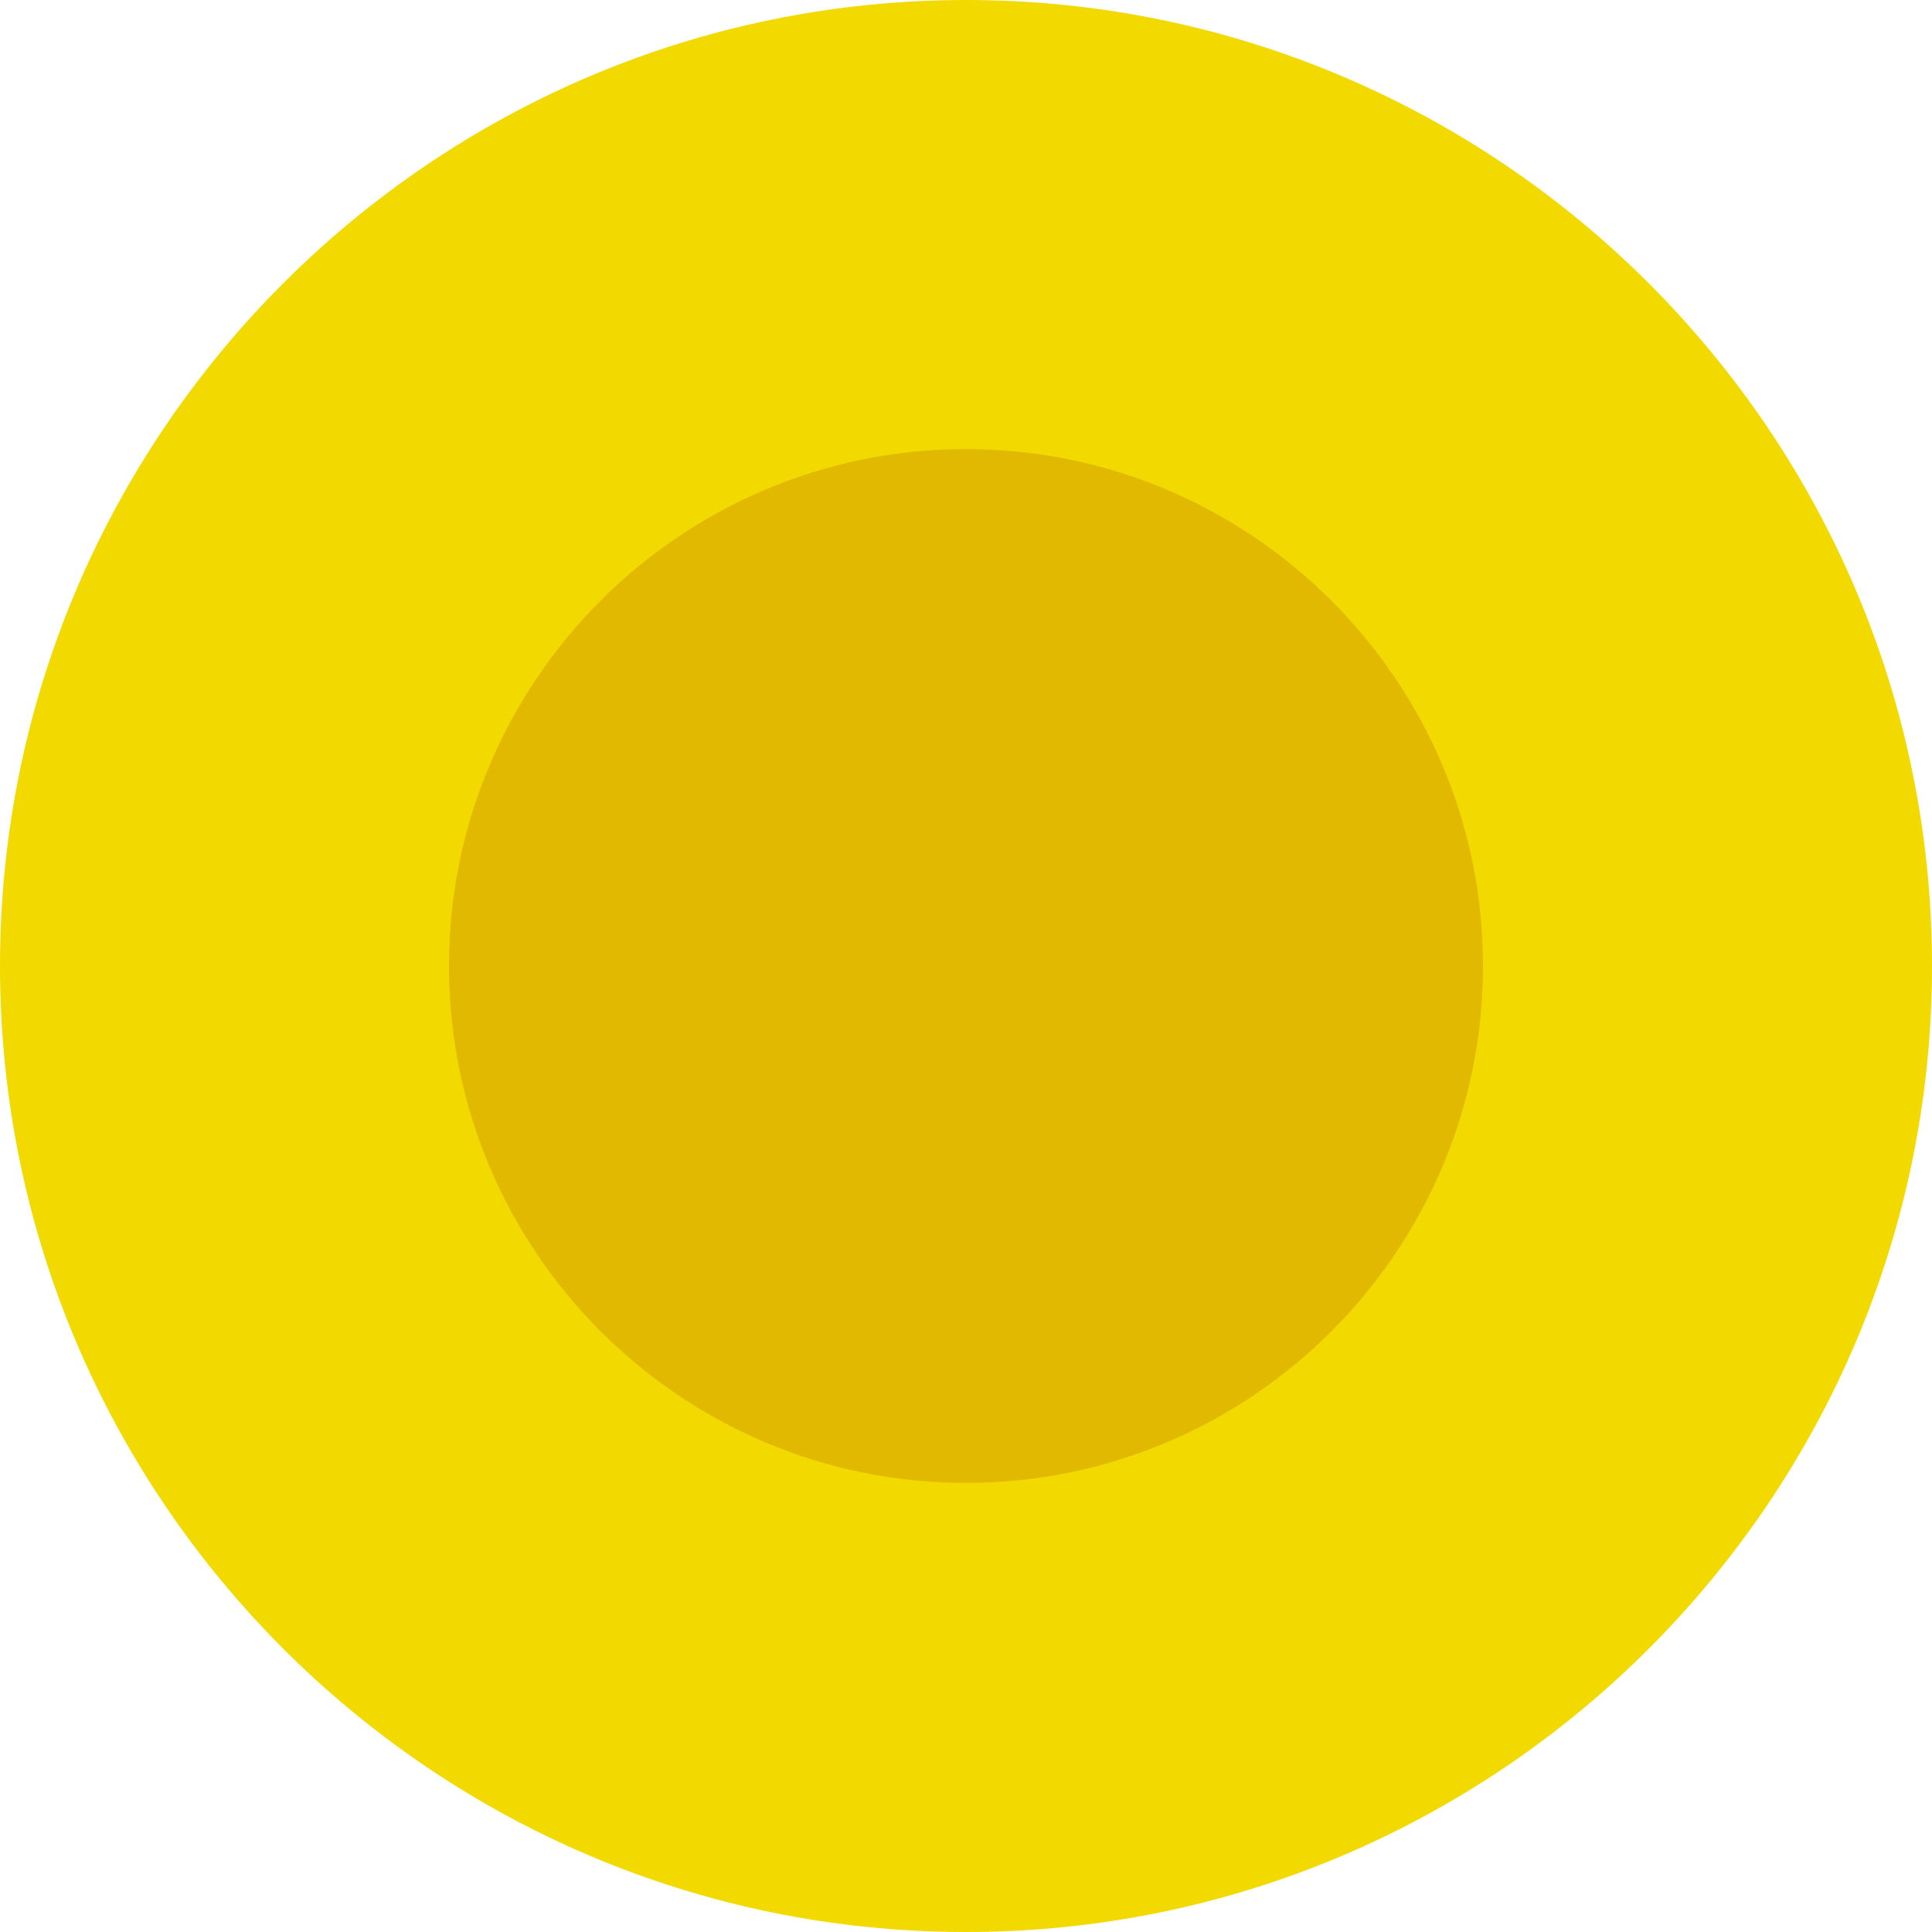
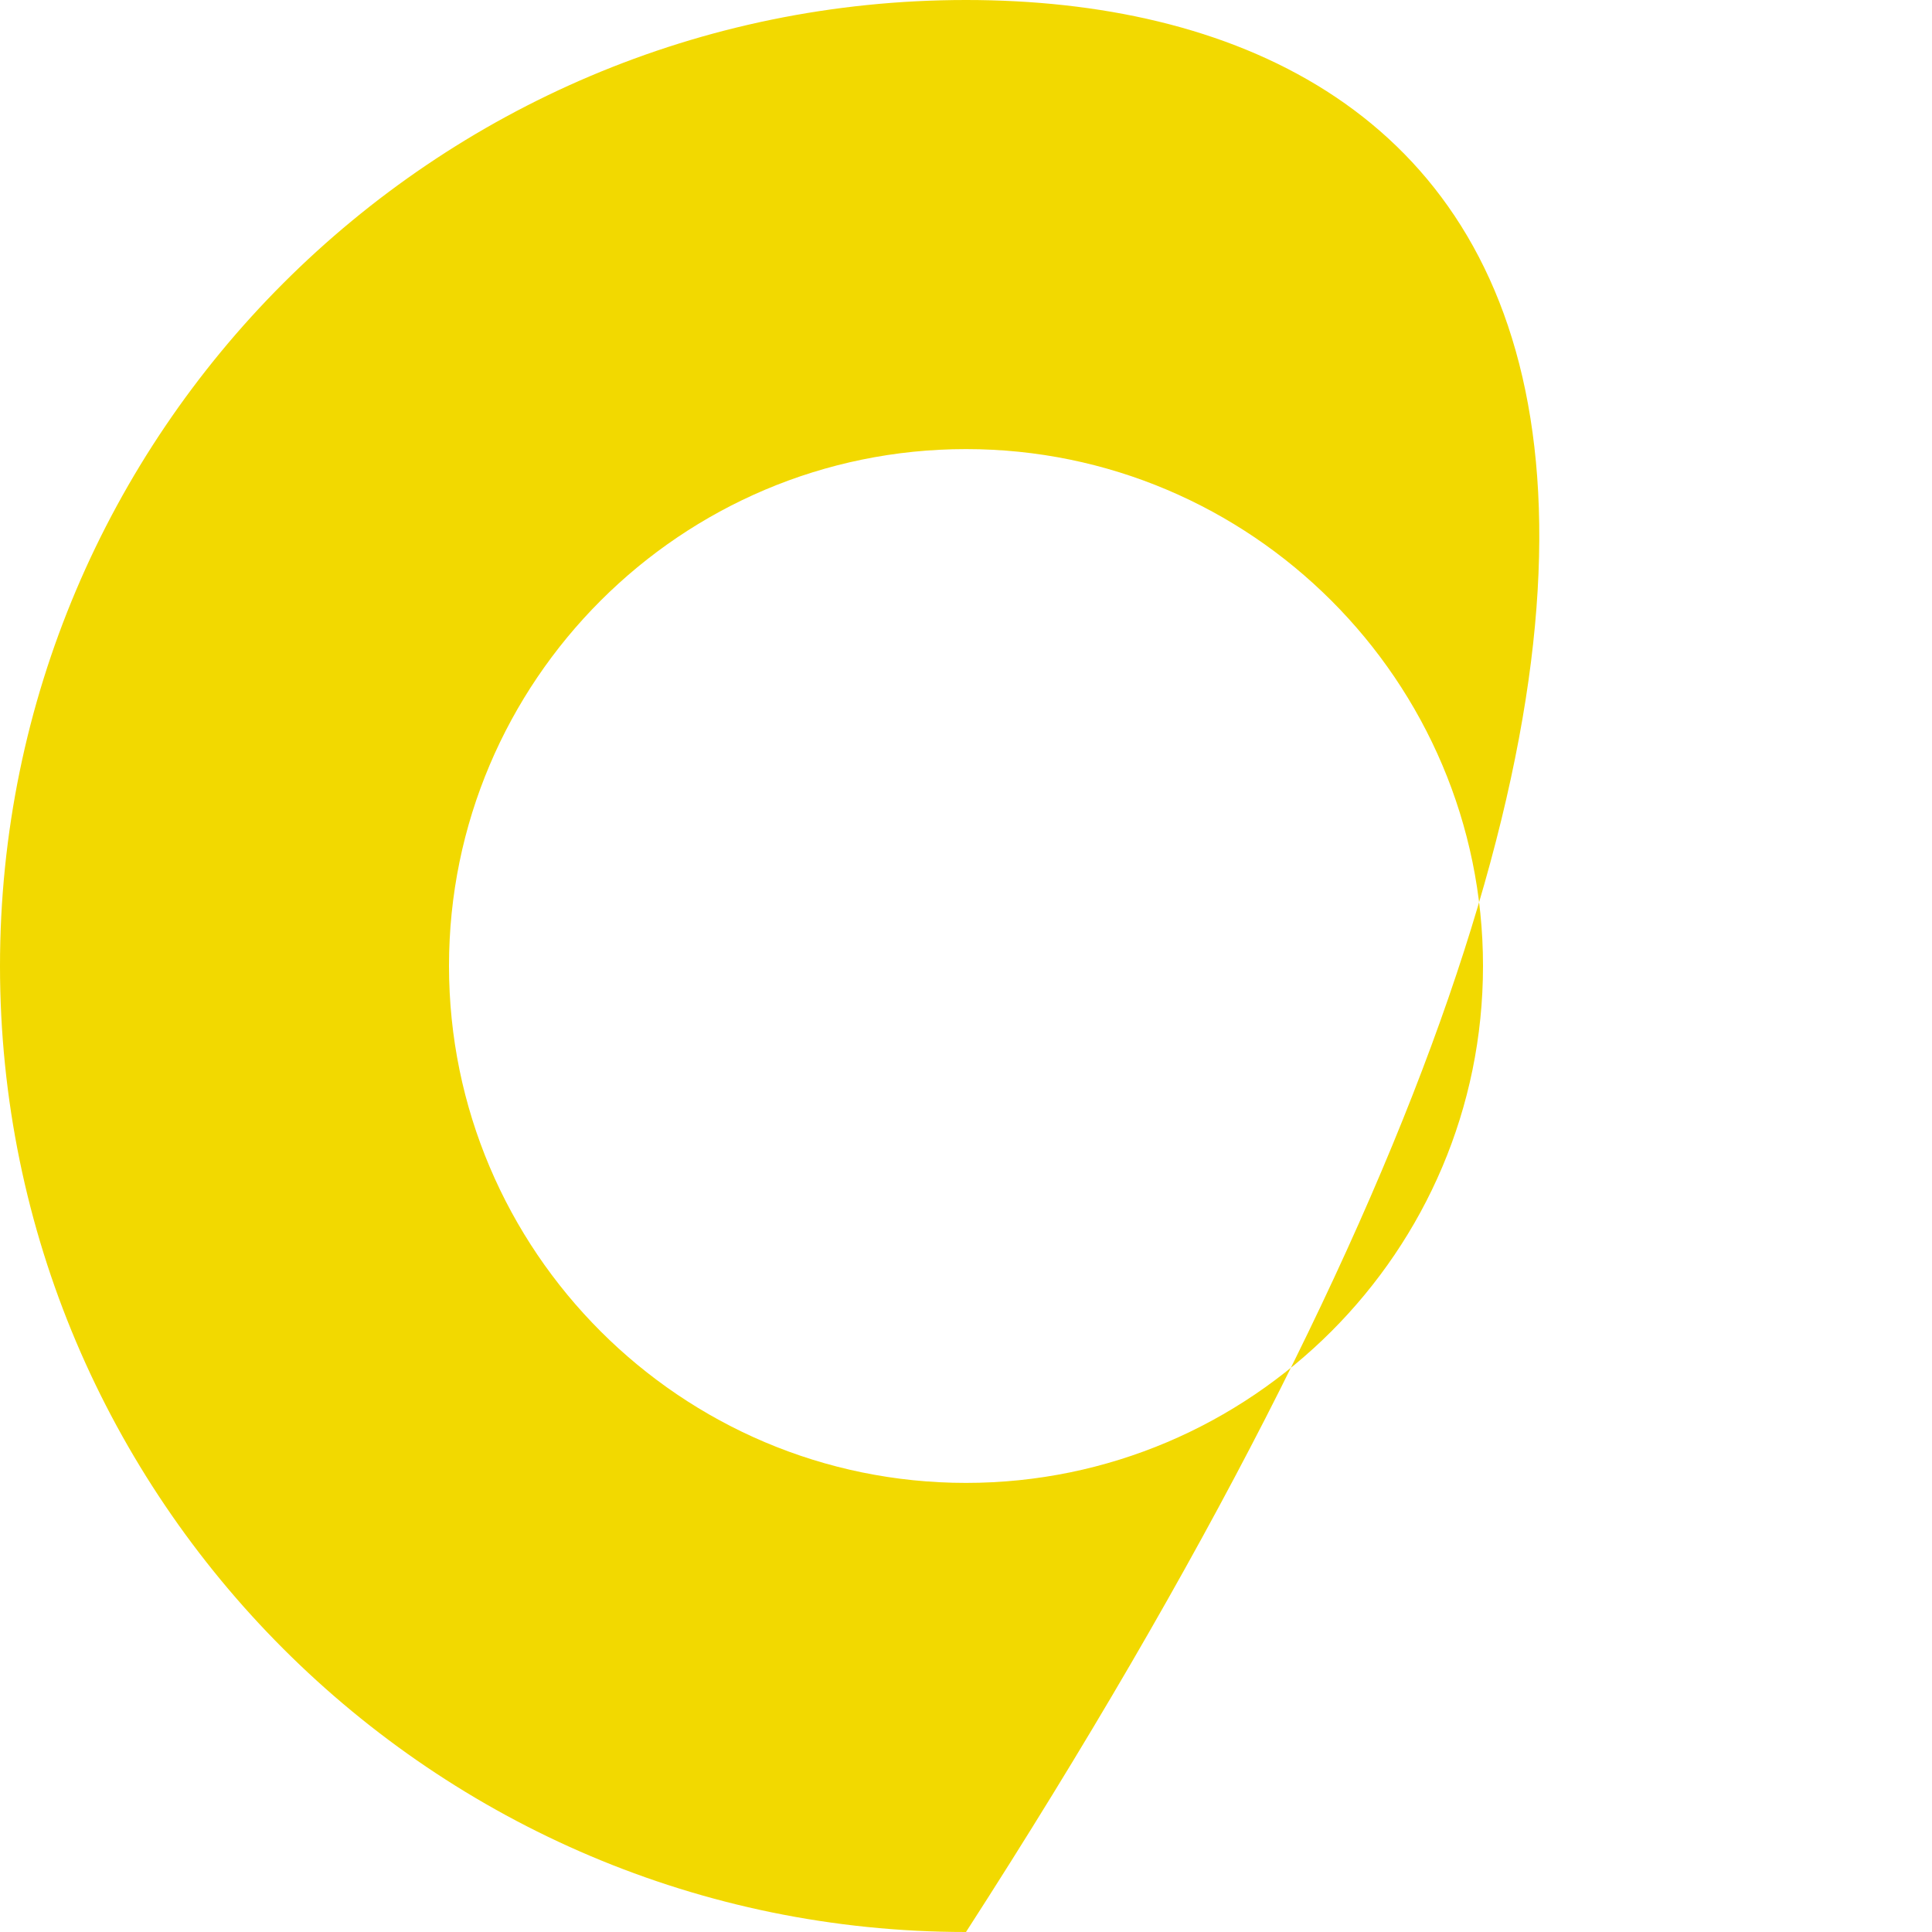
<svg xmlns="http://www.w3.org/2000/svg" width="20px" height="20px" viewBox="0 0 20 20" version="1.1">
  <title>Group 9 Copy 30</title>
  <g id="Voorstellen" stroke="none" stroke-width="1" fill="none" fill-rule="evenodd">
    <g id="Kracht-van-Koraal---Home" transform="translate(-149, -4045)">
      <g id="Group-9-Copy-30" transform="translate(149, 4045)">
-         <circle id="Oval" fill="#E1B900" cx="10" cy="10" r="6" />
        <g id="Group" fill="#F2D900">
-           <path d="M10,15.351 C7.049,15.351 4.648,12.95 4.648,9.999 C4.648,7.05 7.049,4.649 10,4.649 C12.951,4.649 15.352,7.05 15.352,9.999 C15.352,12.95 12.951,15.351 10,15.351 M10,0 C4.486,0 0,4.486 0,10 C0,15.514 4.486,20 10,20 C15.514,20 20,15.514 20,10 C20,4.486 15.514,0 10,0" id="Fill-11" />
+           <path d="M10,15.351 C7.049,15.351 4.648,12.95 4.648,9.999 C4.648,7.05 7.049,4.649 10,4.649 C12.951,4.649 15.352,7.05 15.352,9.999 C15.352,12.95 12.951,15.351 10,15.351 M10,0 C4.486,0 0,4.486 0,10 C0,15.514 4.486,20 10,20 C20,4.486 15.514,0 10,0" id="Fill-11" />
        </g>
      </g>
    </g>
  </g>
</svg>